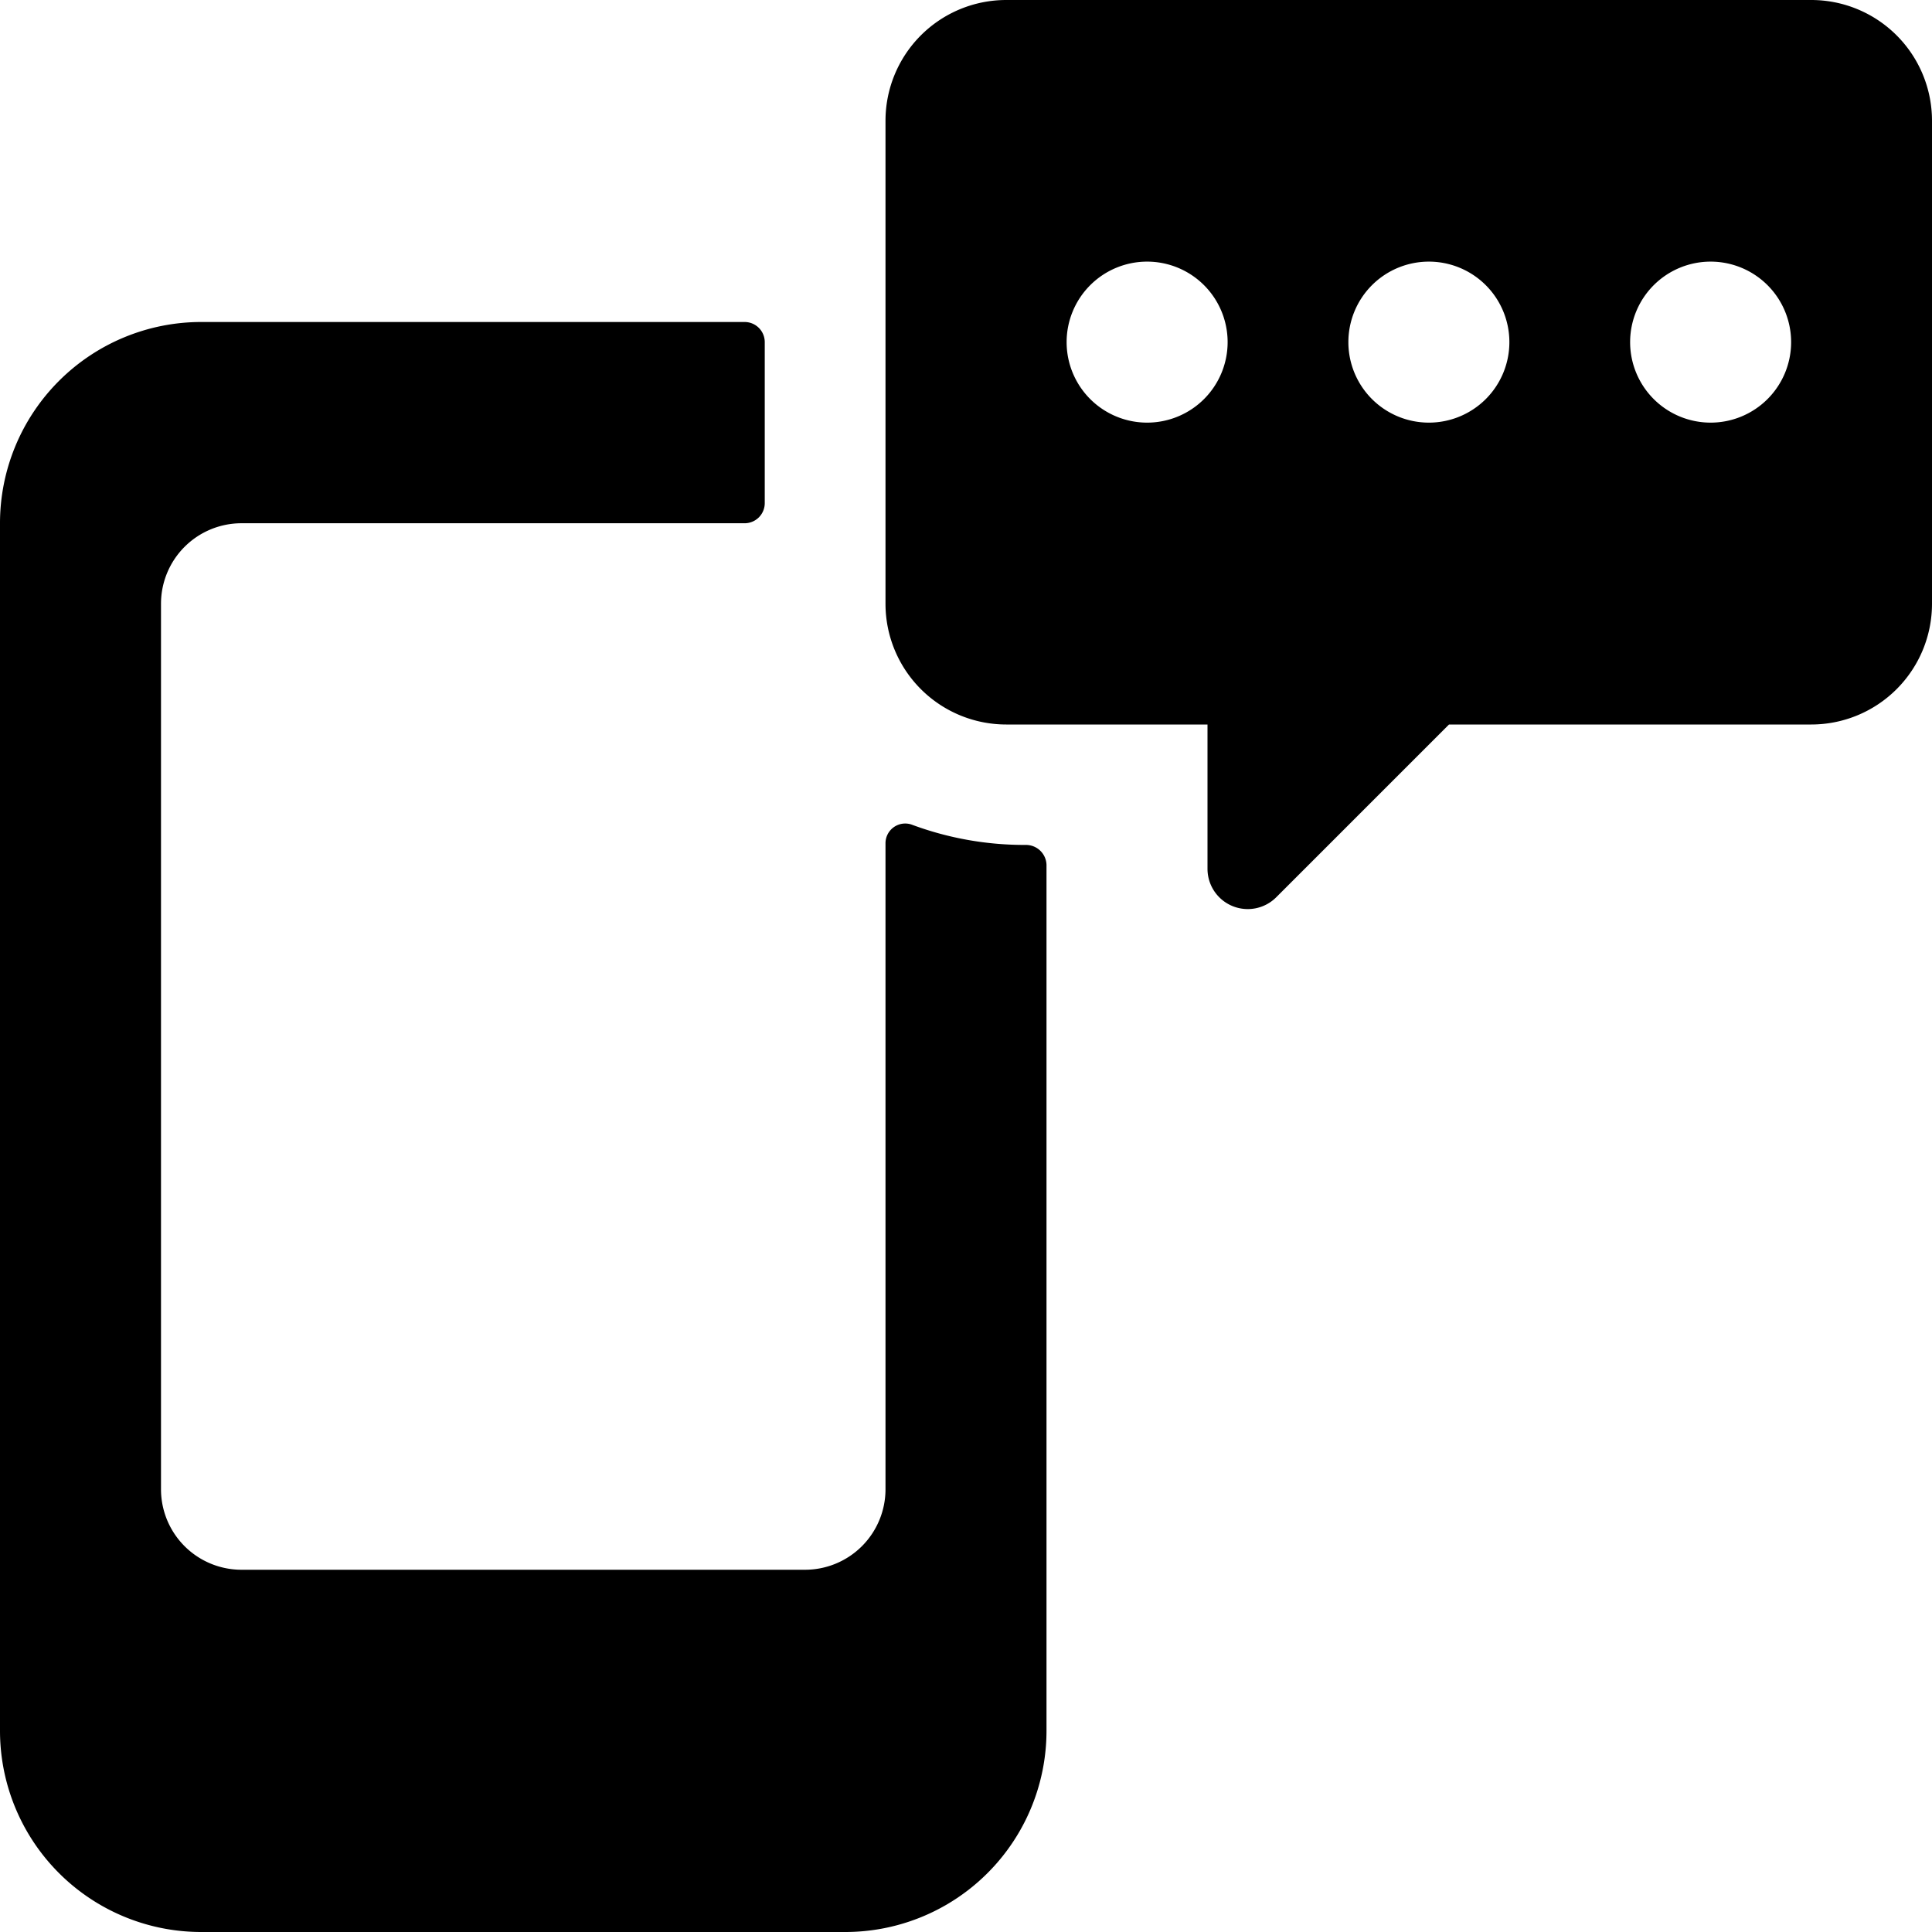
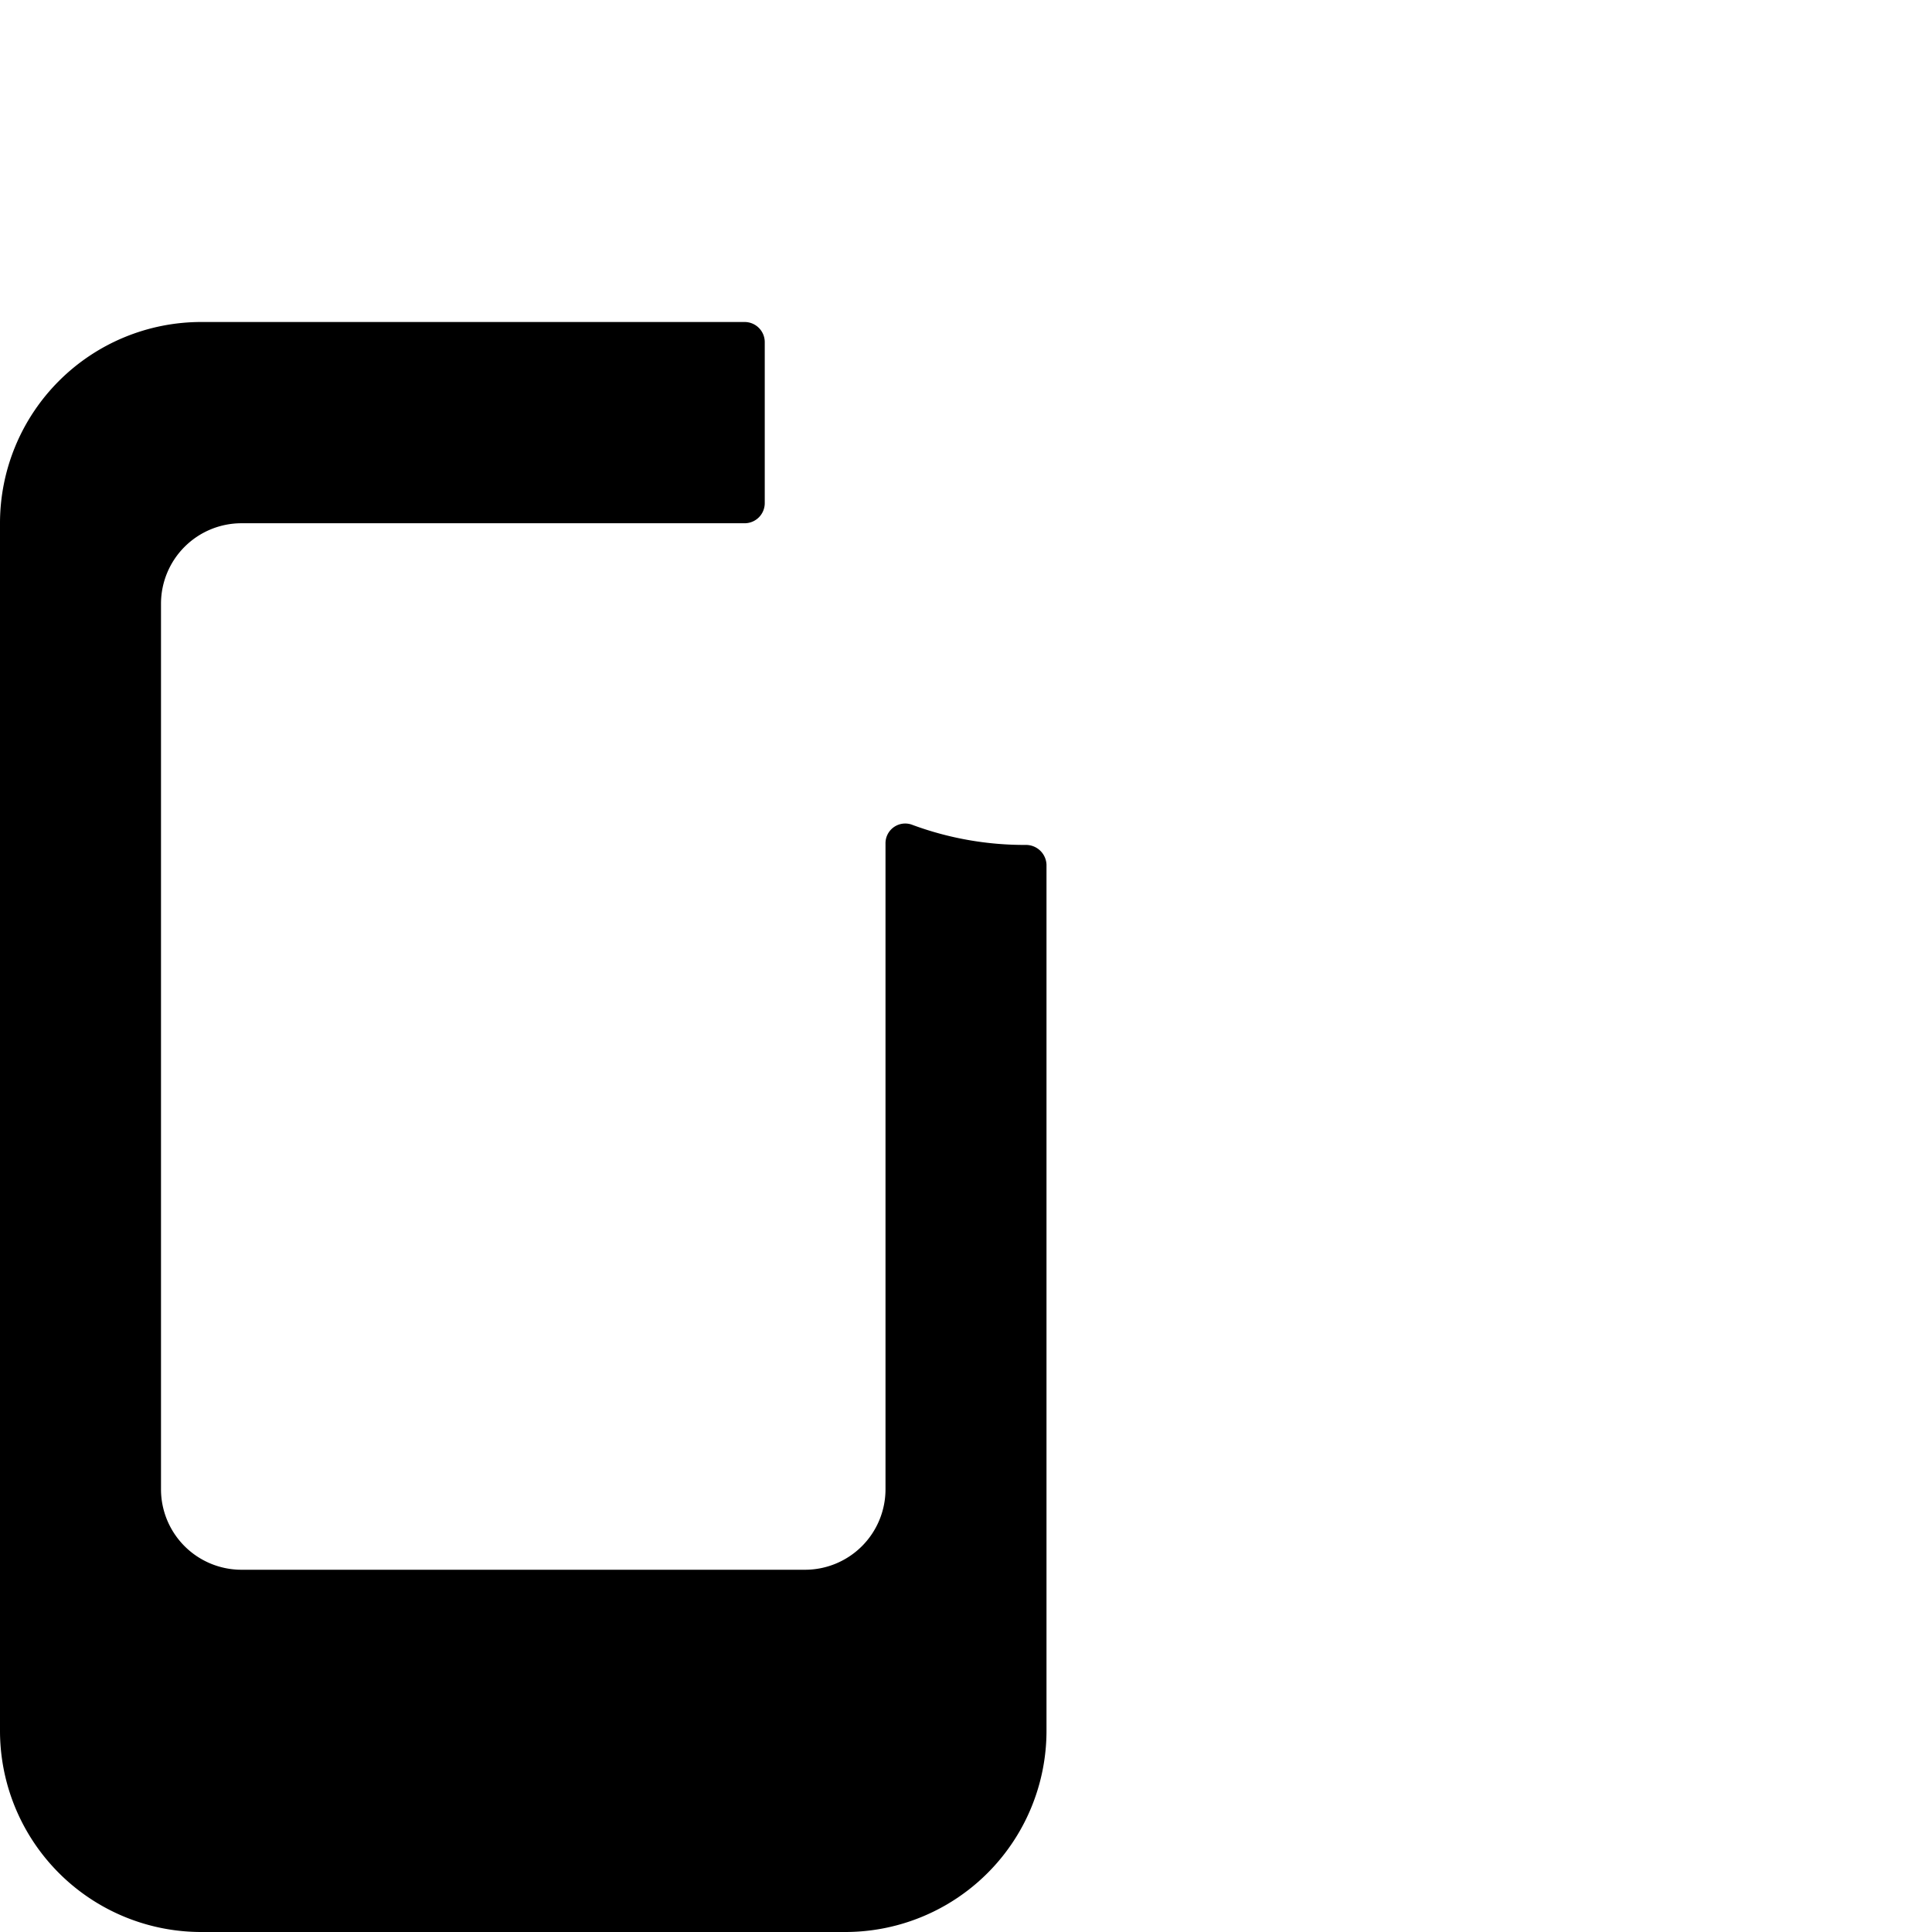
<svg xmlns="http://www.w3.org/2000/svg" viewBox="0 0 24 24" id="Bold">
  <path d="M11,10.479V18.5a1,1,0,0,1-1,1H3a1,1,0,0,1-1-1V7.5a1,1,0,0,1,1-1H9.25a.25.25,0,0,0,.25-.25v-2A.25.25,0,0,0,9.25,4H2.5A2.5,2.5,0,0,0,0,6.5v15A2.5,2.5,0,0,0,2.5,24h8A2.5,2.5,0,0,0,13,21.5V10.743a.255.255,0,0,0-.252-.247,4.009,4.009,0,0,1-1.411-.248A.245.245,0,0,0,11,10.479Z" />
-   <path d="M22.5,0h-10A1.5,1.5,0,0,0,11,1.5v6A1.5,1.5,0,0,0,12.5,9H15v1.793a.5.5,0,0,0,.854.353L18,9h4.5A1.5,1.5,0,0,0,24,7.5v-6A1.5,1.5,0,0,0,22.5,0ZM13.25,4.25a1,1,0,1,1,1,1A1,1,0,0,1,13.25,4.25Zm3.5,0a1,1,0,1,1,1,1A1,1,0,0,1,16.75,4.25Zm4.5,1a1,1,0,1,1,1-1A1,1,0,0,1,21.25,5.25Z" />
</svg>